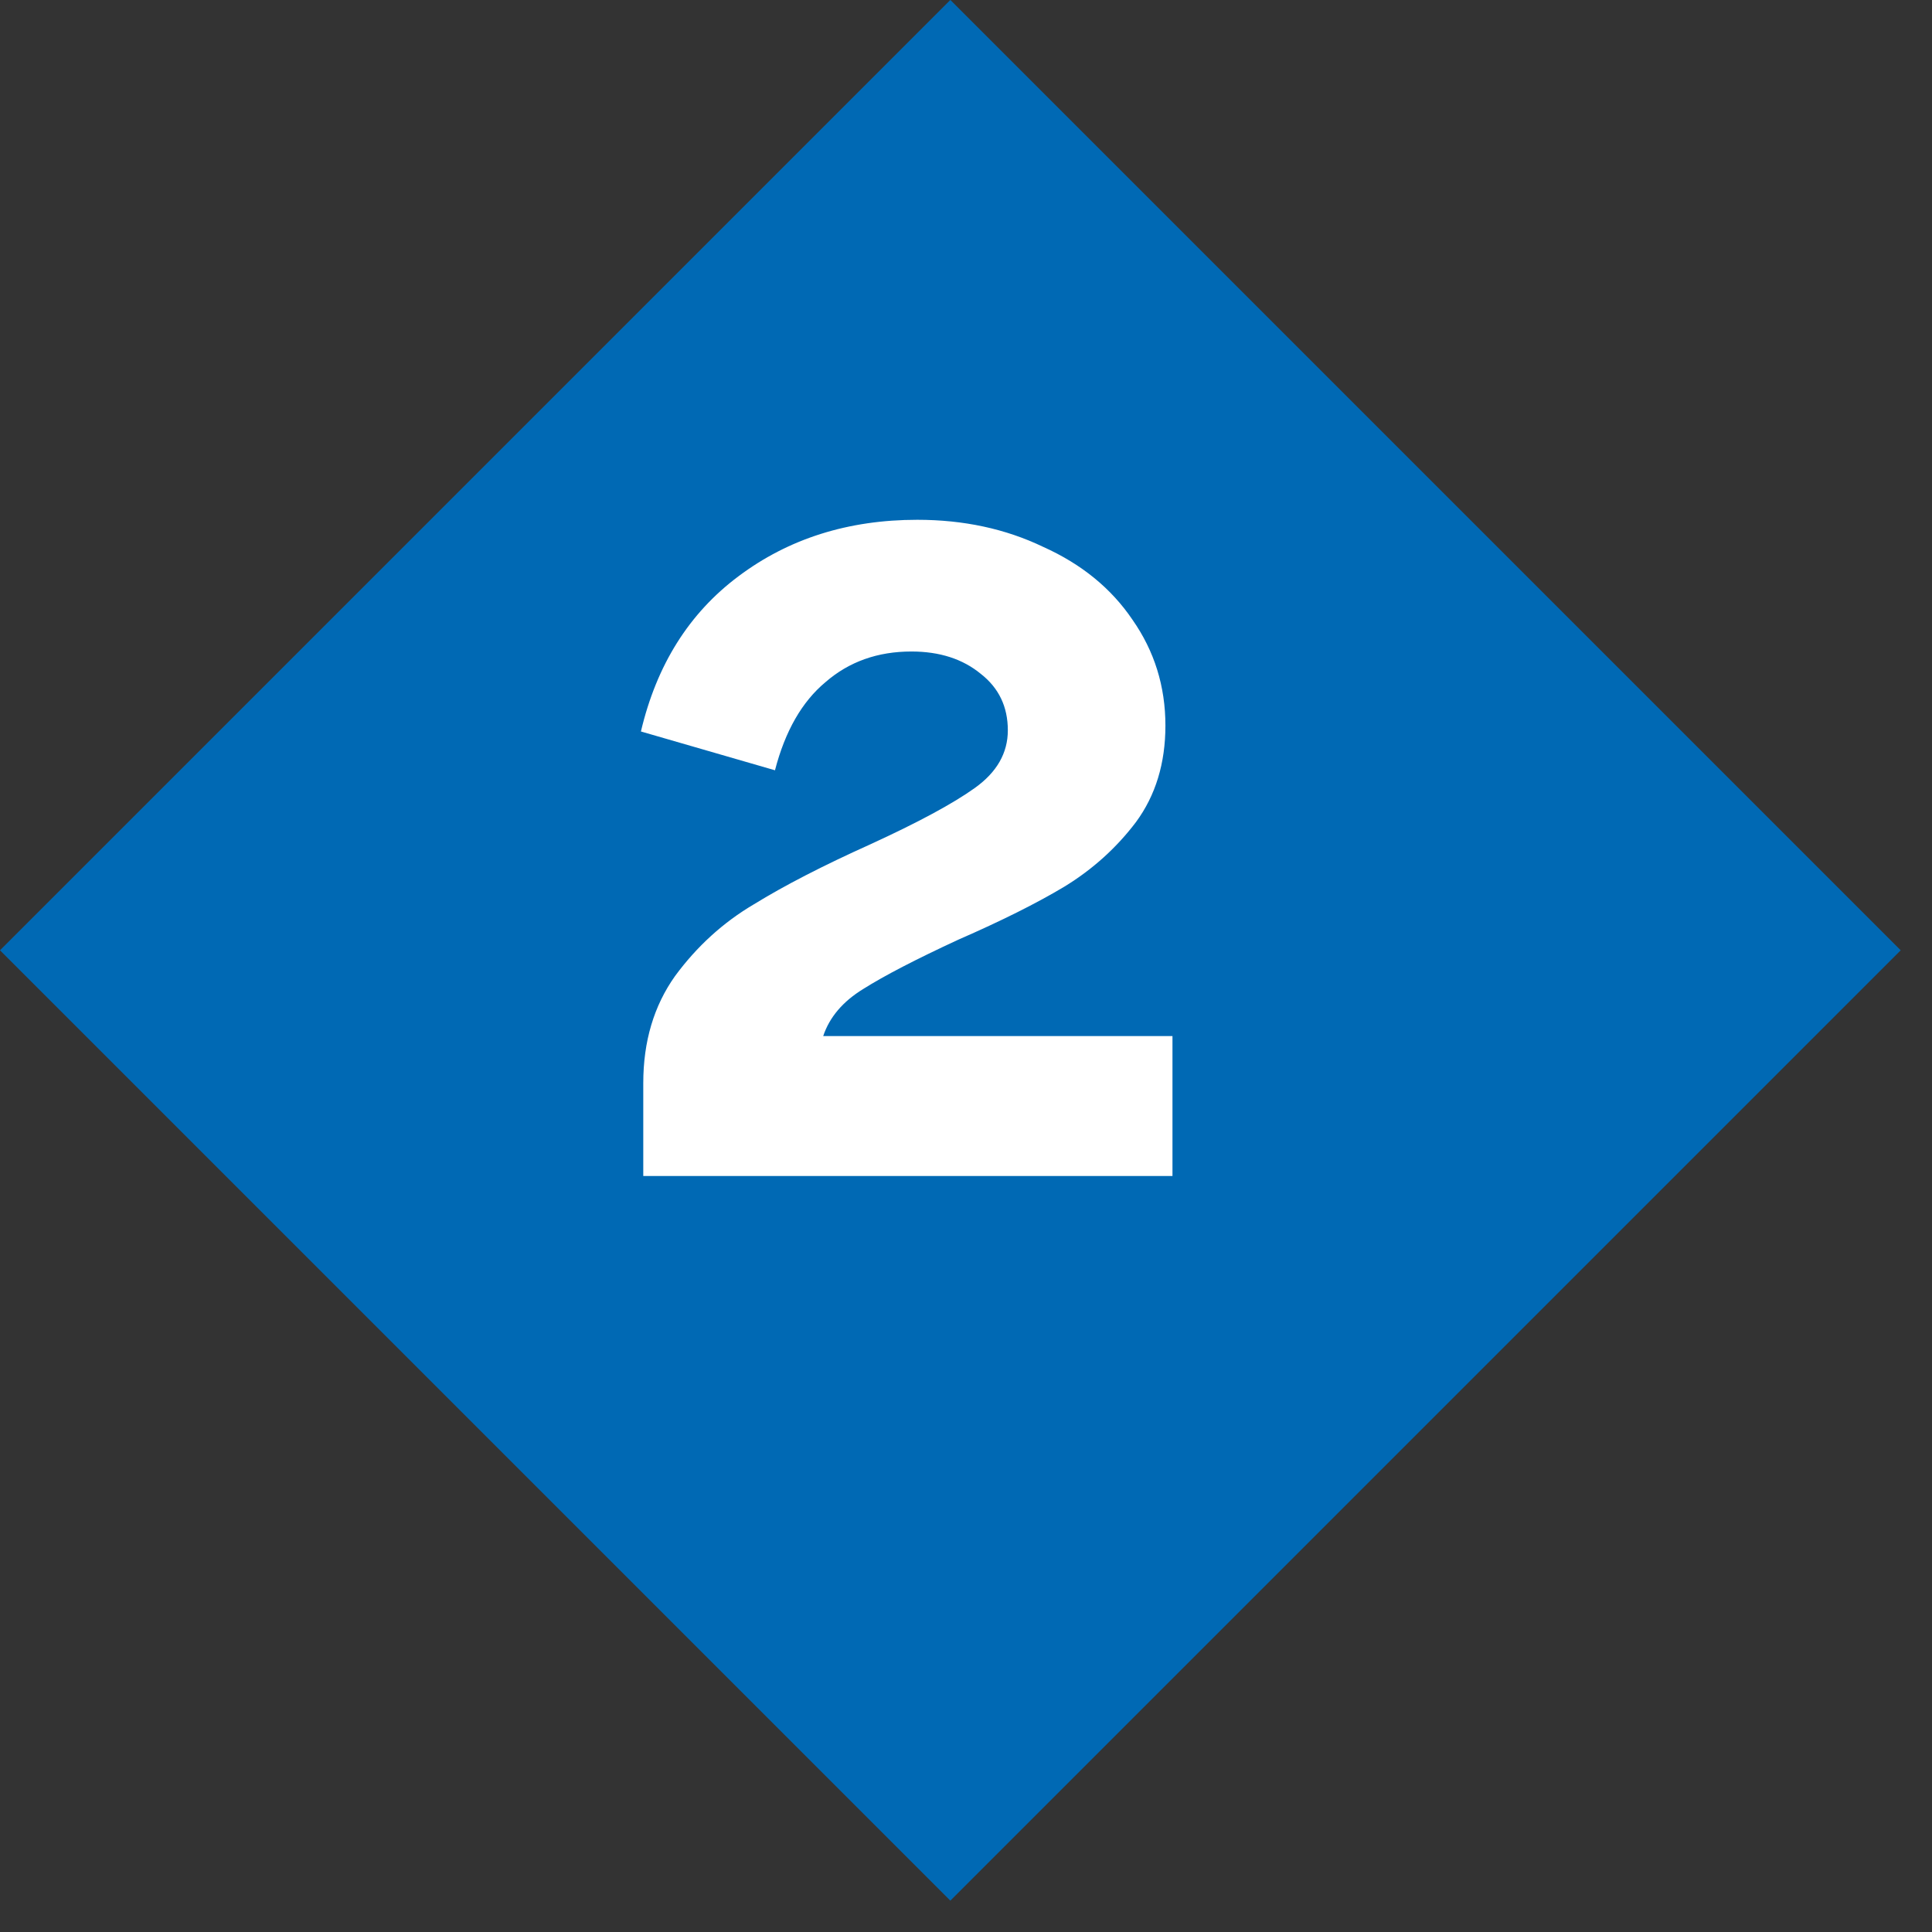
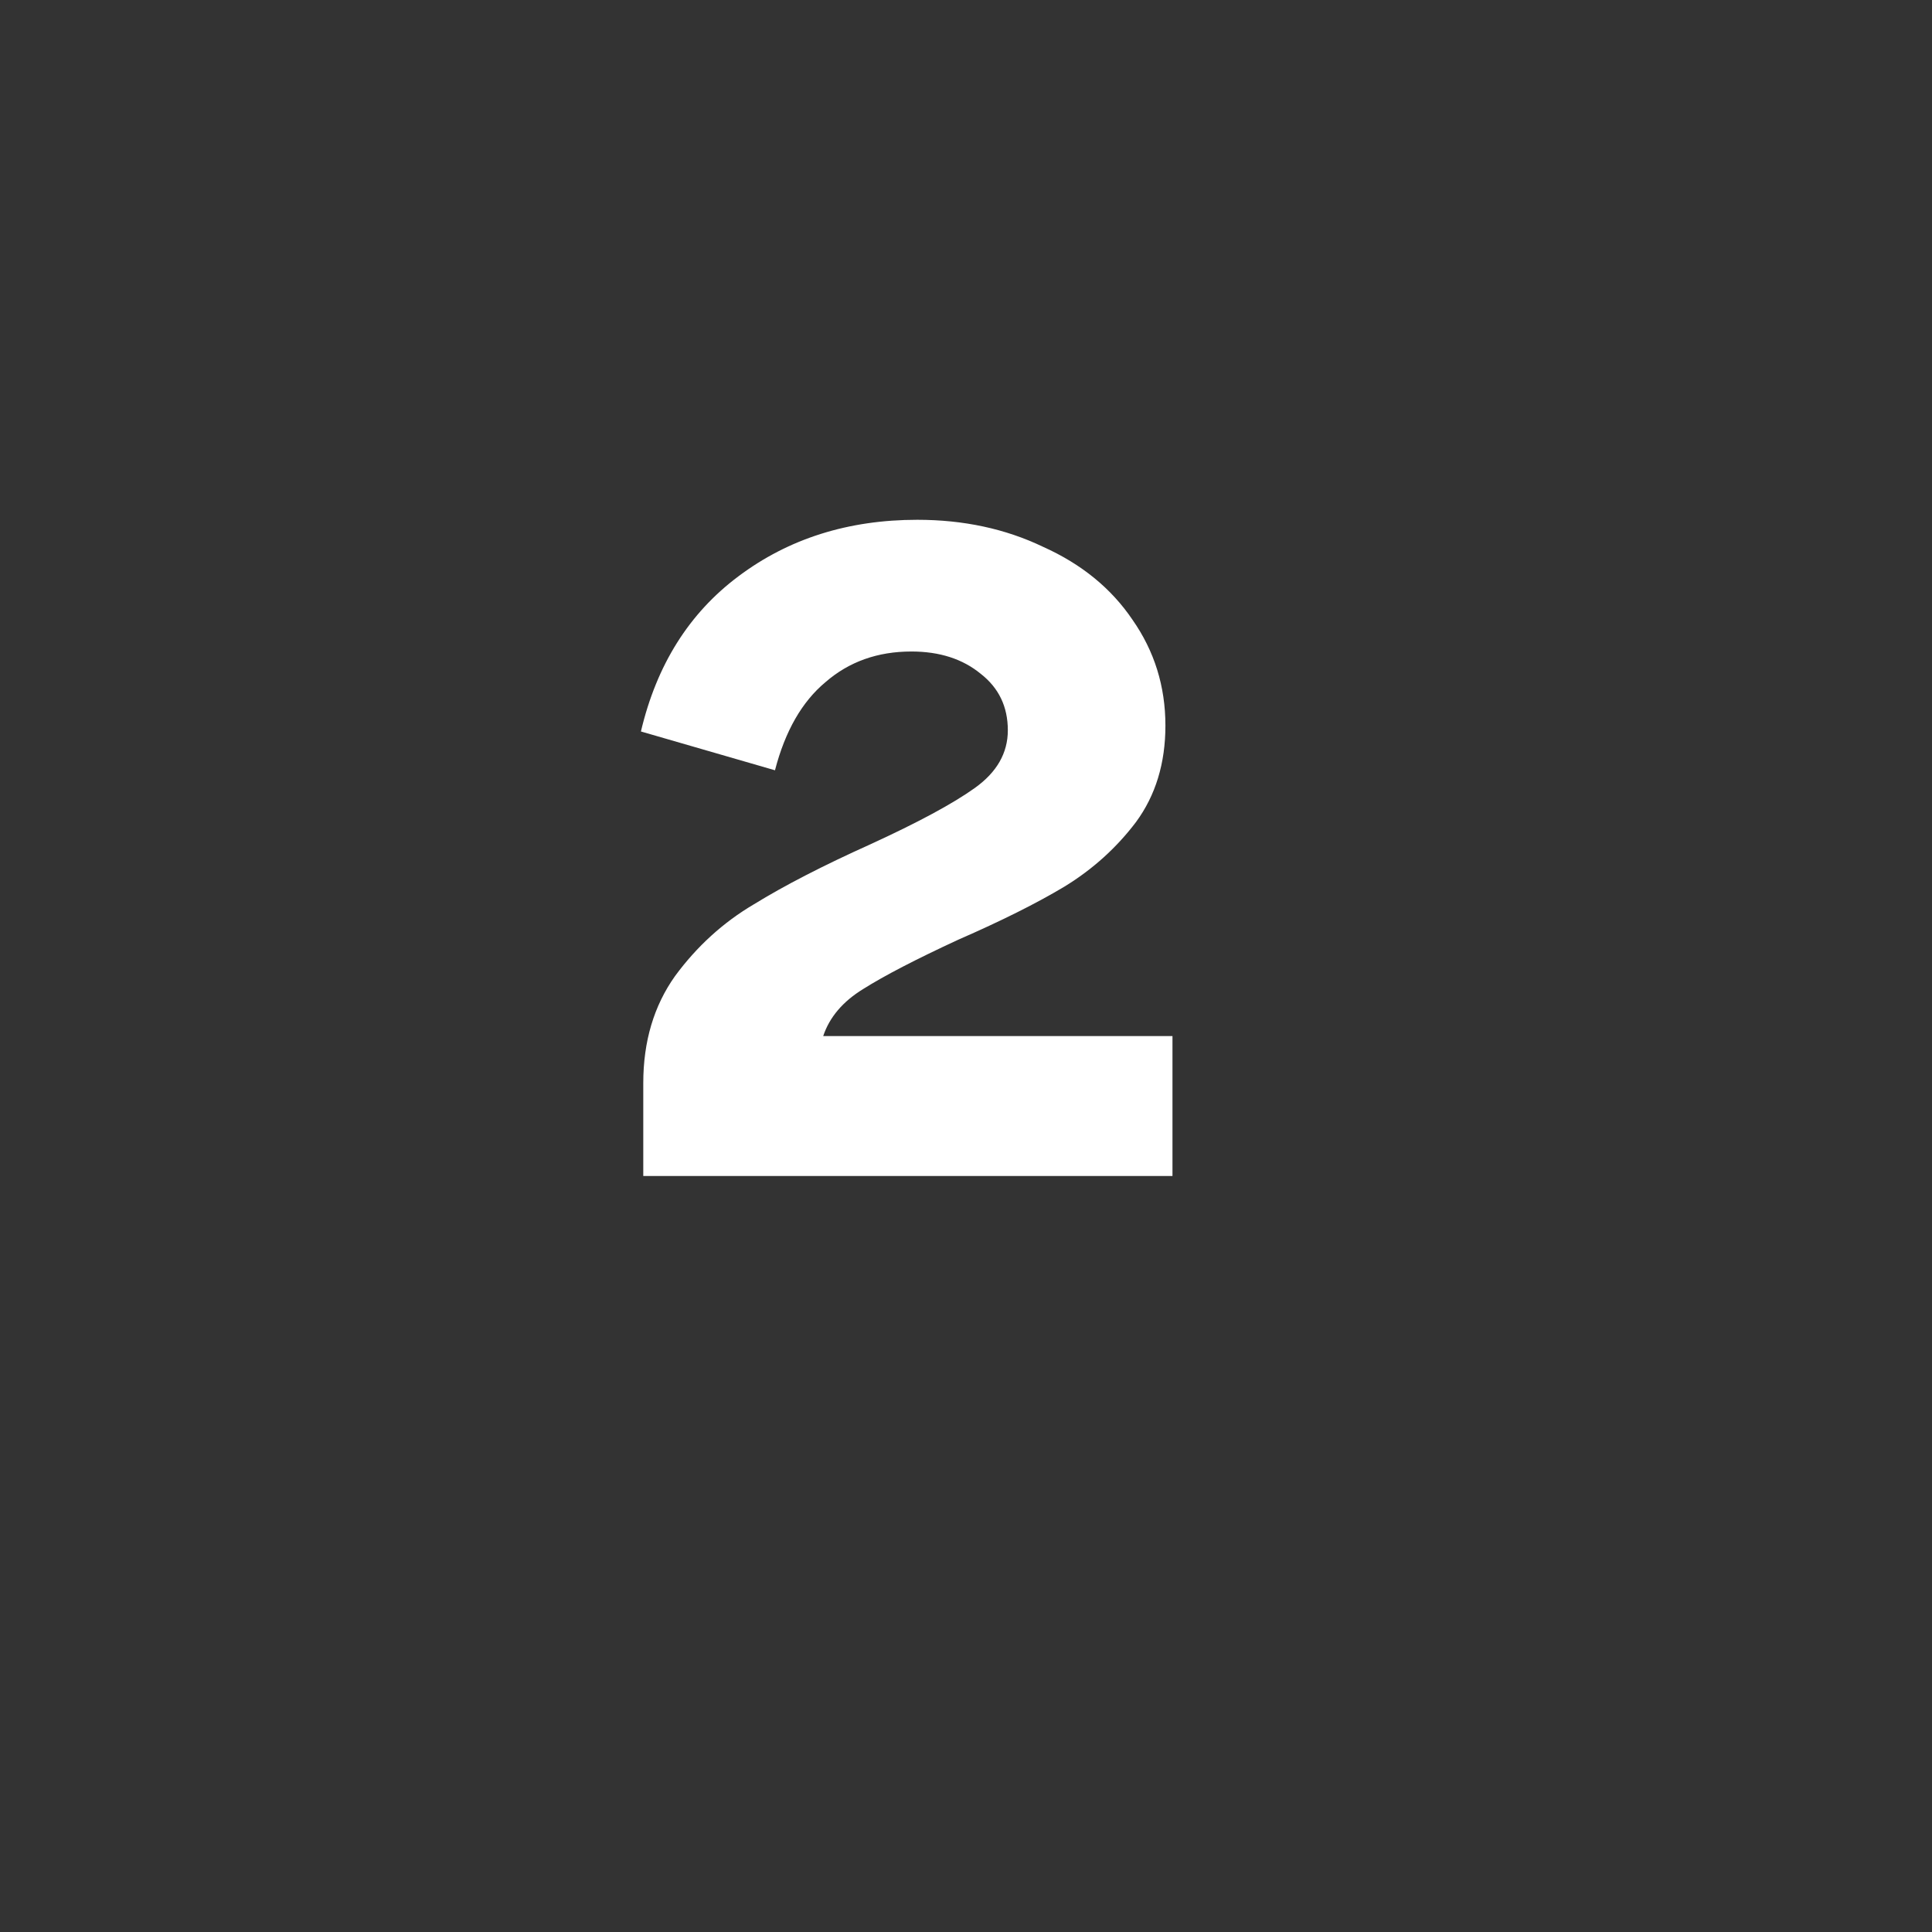
<svg xmlns="http://www.w3.org/2000/svg" width="23" height="23" viewBox="0 0 23 23" fill="none">
  <rect x="0" y="0" width="23" height="23" fill="#333333" stroke="none" />
-   <rect y="11.313" width="16" height="16" transform="rotate(-45 0 11.313)" fill="#0069B4" />
  <path d="M13.958 12.334V14H7.658V12.894C7.658 12.399 7.784 11.975 8.036 11.62C8.297 11.265 8.61 10.981 8.974 10.766C9.338 10.542 9.8 10.304 10.36 10.052C10.929 9.791 11.345 9.567 11.606 9.38C11.867 9.193 11.998 8.965 11.998 8.694C11.998 8.414 11.891 8.19 11.676 8.022C11.461 7.845 11.186 7.756 10.85 7.756C10.449 7.756 10.108 7.877 9.828 8.12C9.548 8.353 9.347 8.703 9.226 9.17L7.63 8.708C7.817 7.915 8.204 7.299 8.792 6.86C9.389 6.412 10.099 6.188 10.92 6.188C11.471 6.188 11.97 6.295 12.418 6.51C12.875 6.715 13.23 7.005 13.482 7.378C13.743 7.751 13.874 8.171 13.874 8.638C13.874 9.086 13.757 9.469 13.524 9.786C13.291 10.094 13.006 10.351 12.67 10.556C12.343 10.752 11.923 10.962 11.41 11.186C10.906 11.419 10.528 11.615 10.276 11.774C10.033 11.923 9.875 12.11 9.8 12.334H13.958Z" fill="white" />
</svg>